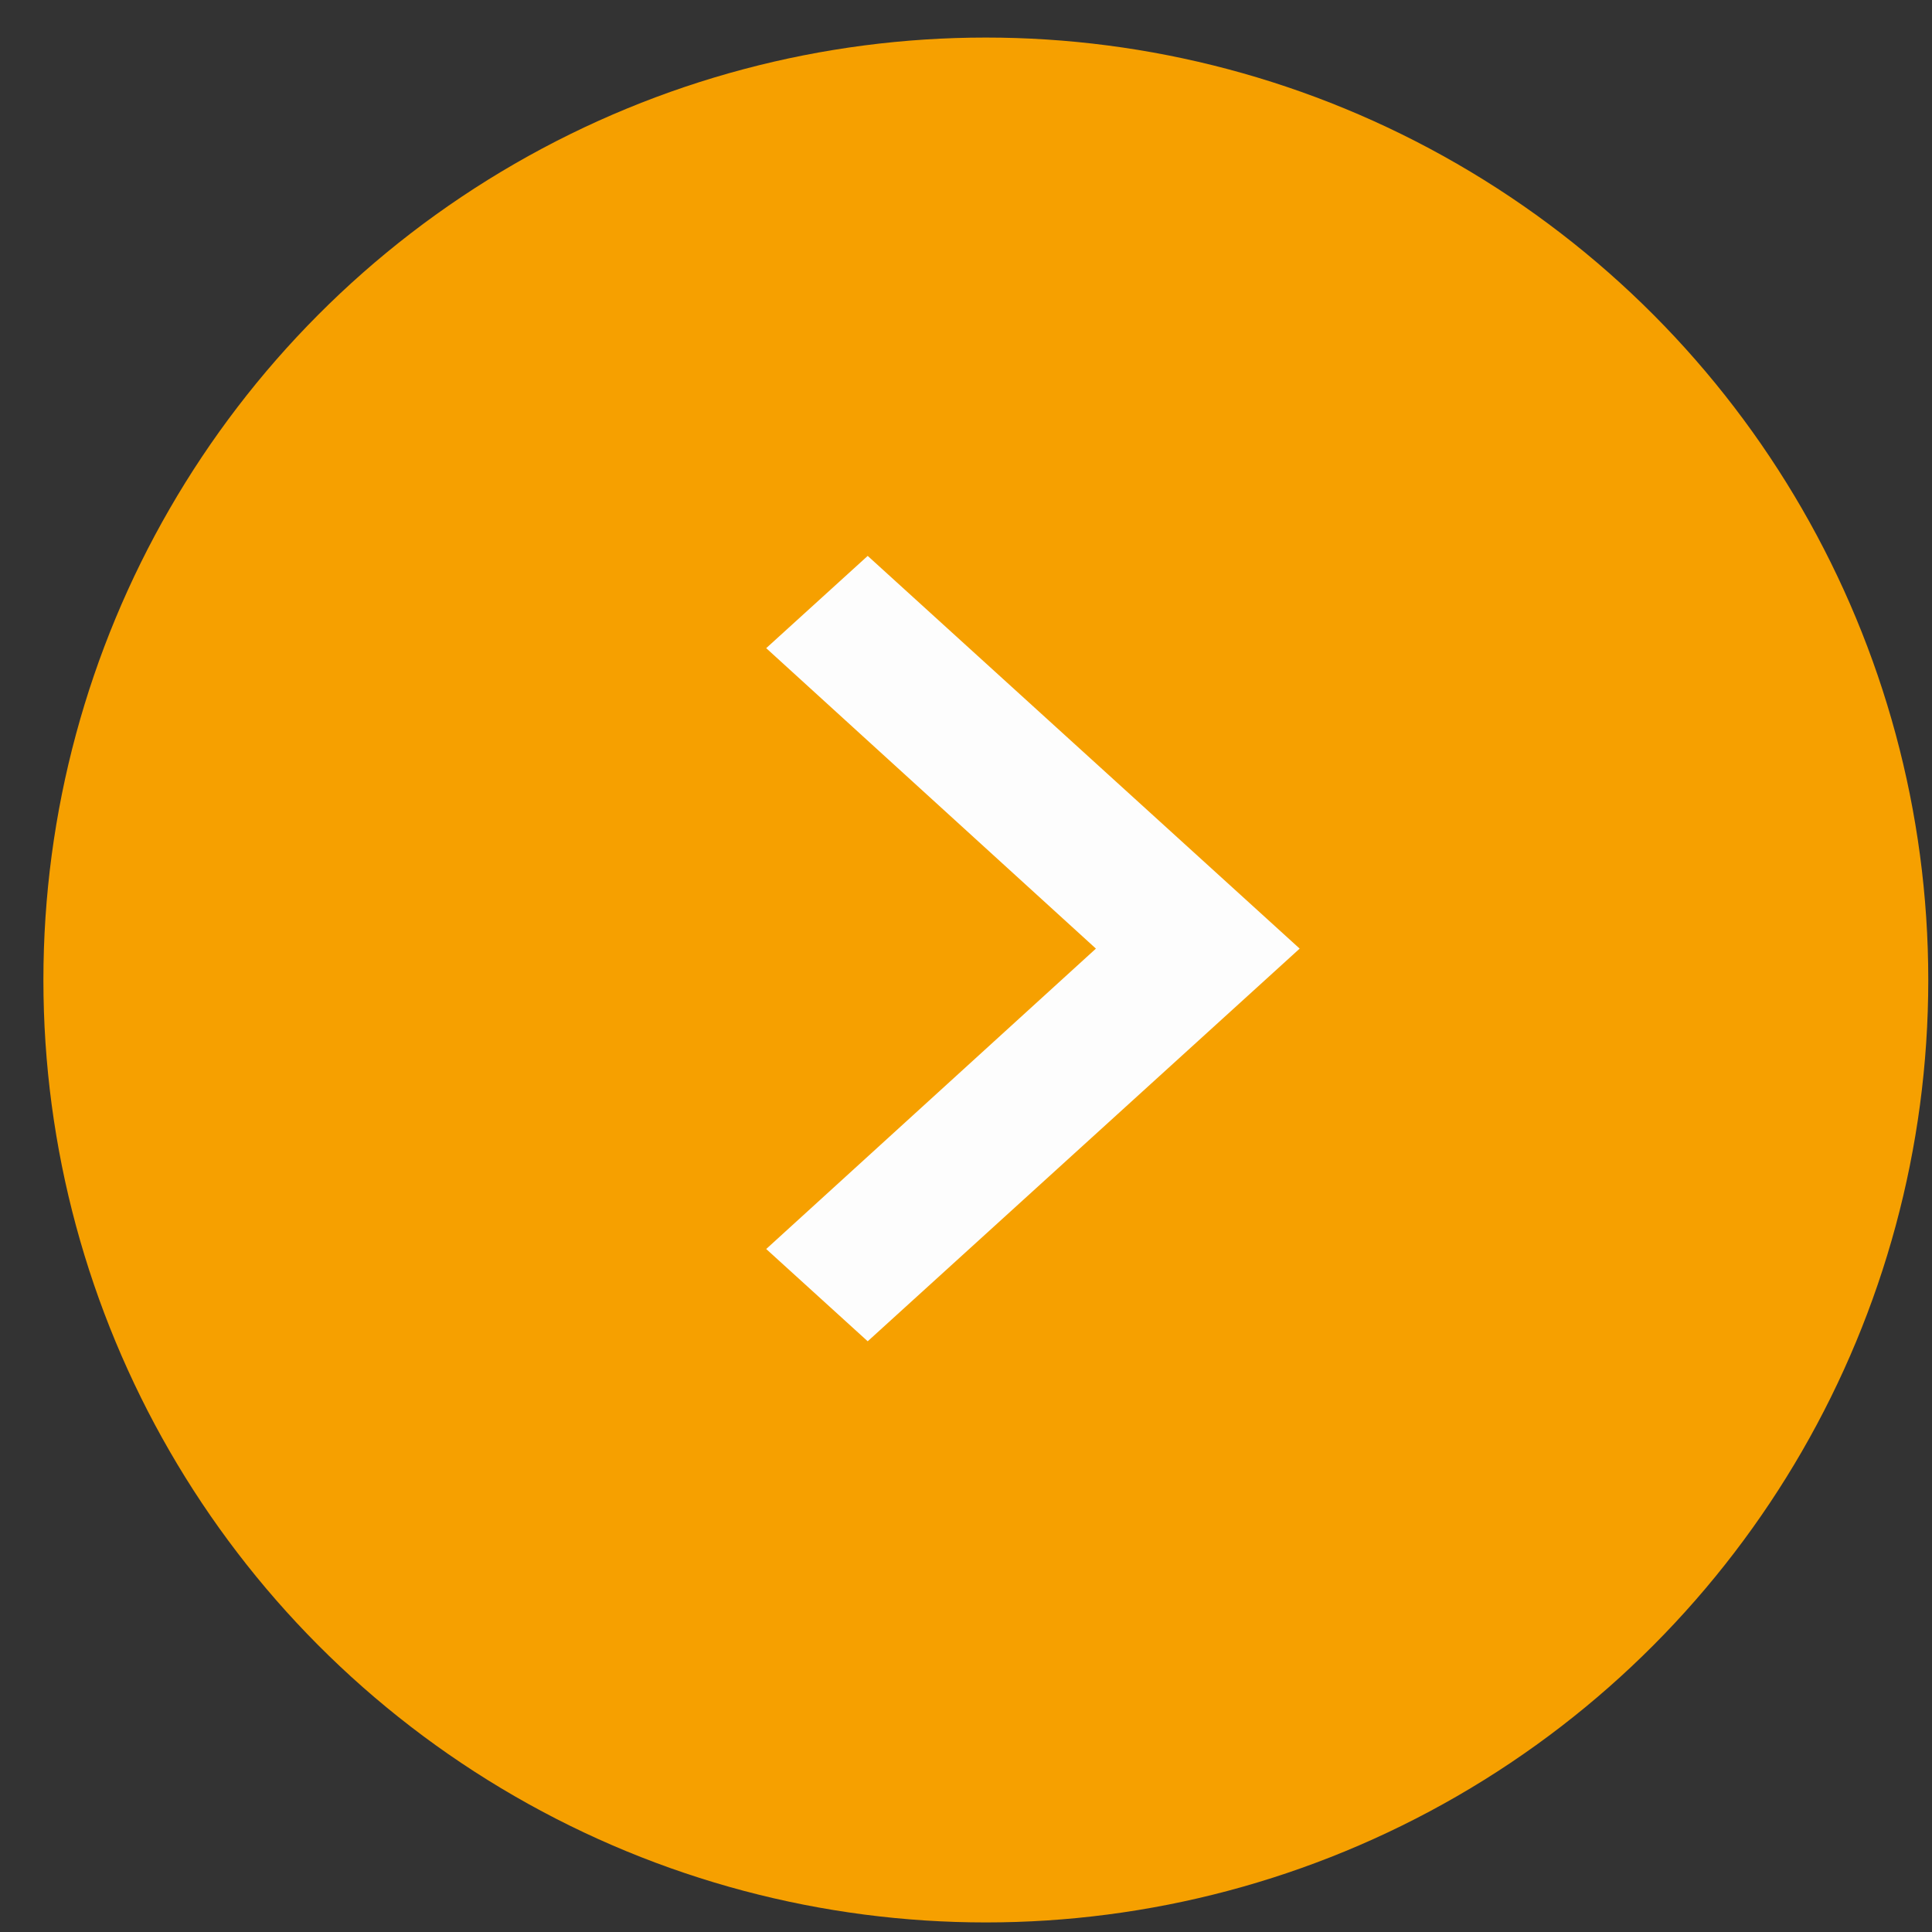
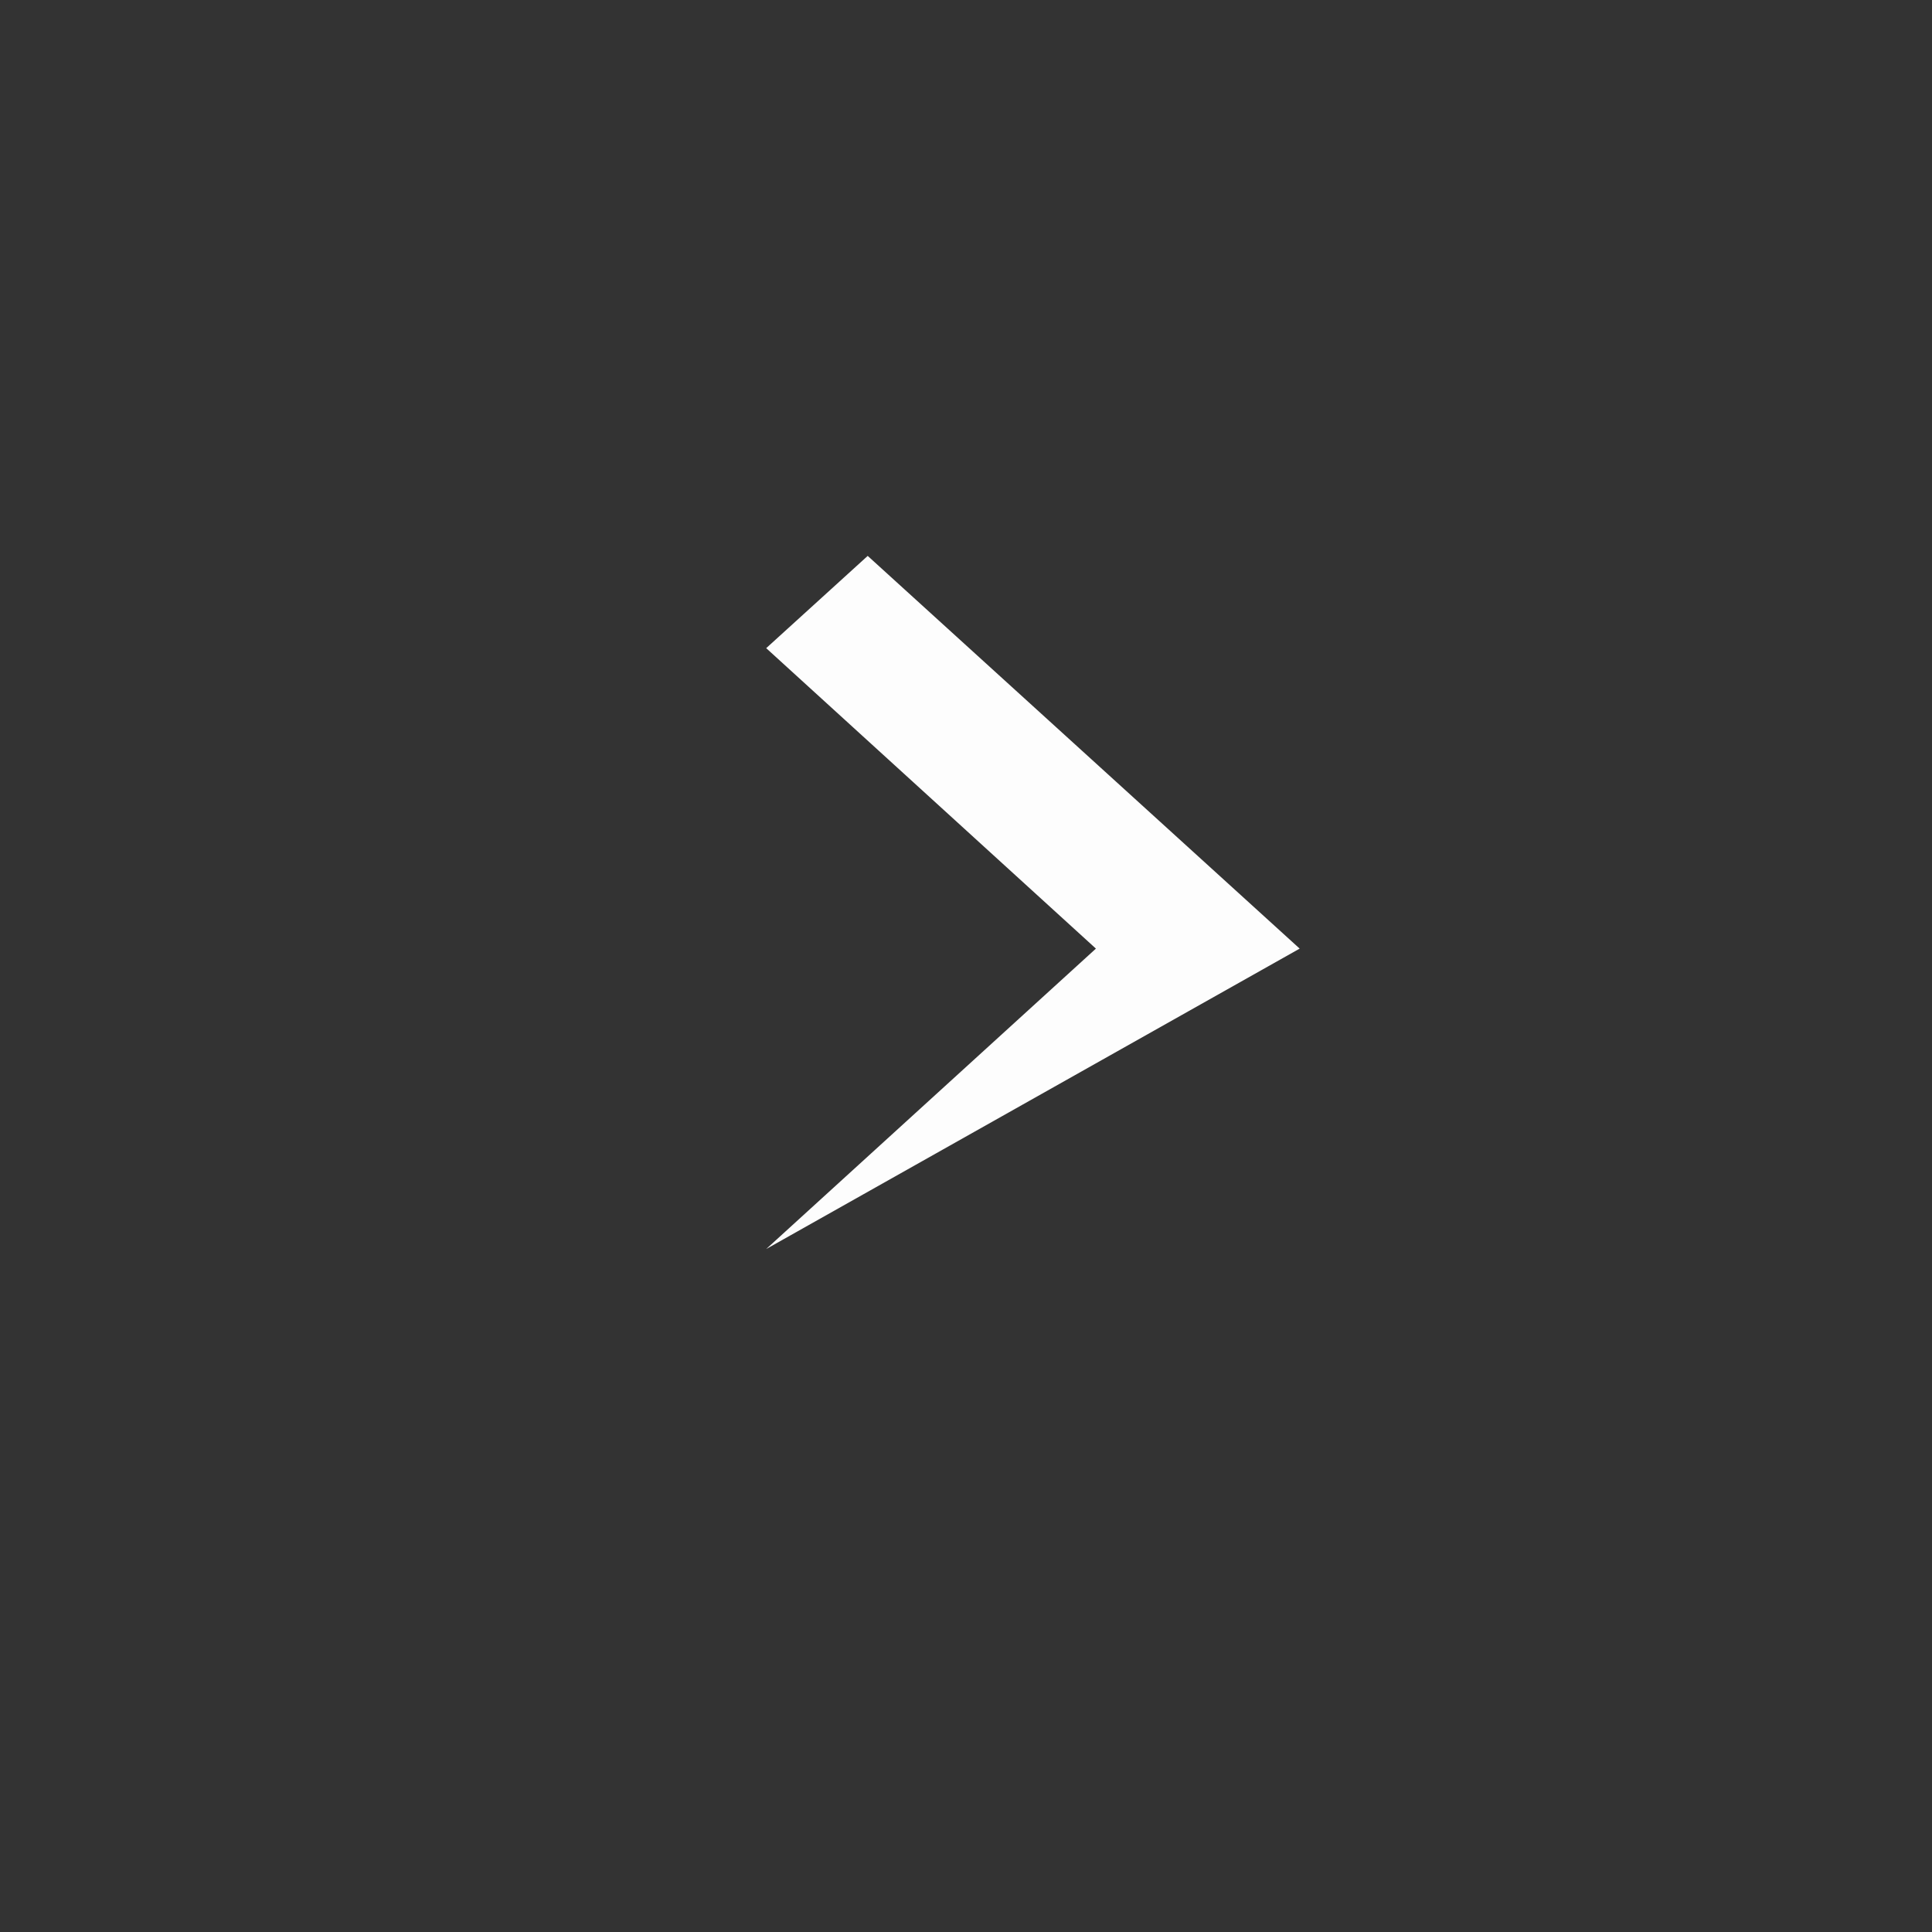
<svg xmlns="http://www.w3.org/2000/svg" width="41" height="41" viewBox="0 0 41 41" fill="none">
  <rect x="0" y="0" width="41" height="41" fill="#333333" stroke="none" />
-   <circle cx="20.921" cy="20.797" r="20" fill="#F6A000" />
-   <path d="M16.26 26.506L23.257 20.131L16.26 13.755L18.414 11.797L27.581 20.131L18.414 28.464L16.26 26.506Z" fill="#FDFDFD" />
+   <path d="M16.26 26.506L23.257 20.131L16.26 13.755L18.414 11.797L27.581 20.131L16.26 26.506Z" fill="#FDFDFD" />
</svg>